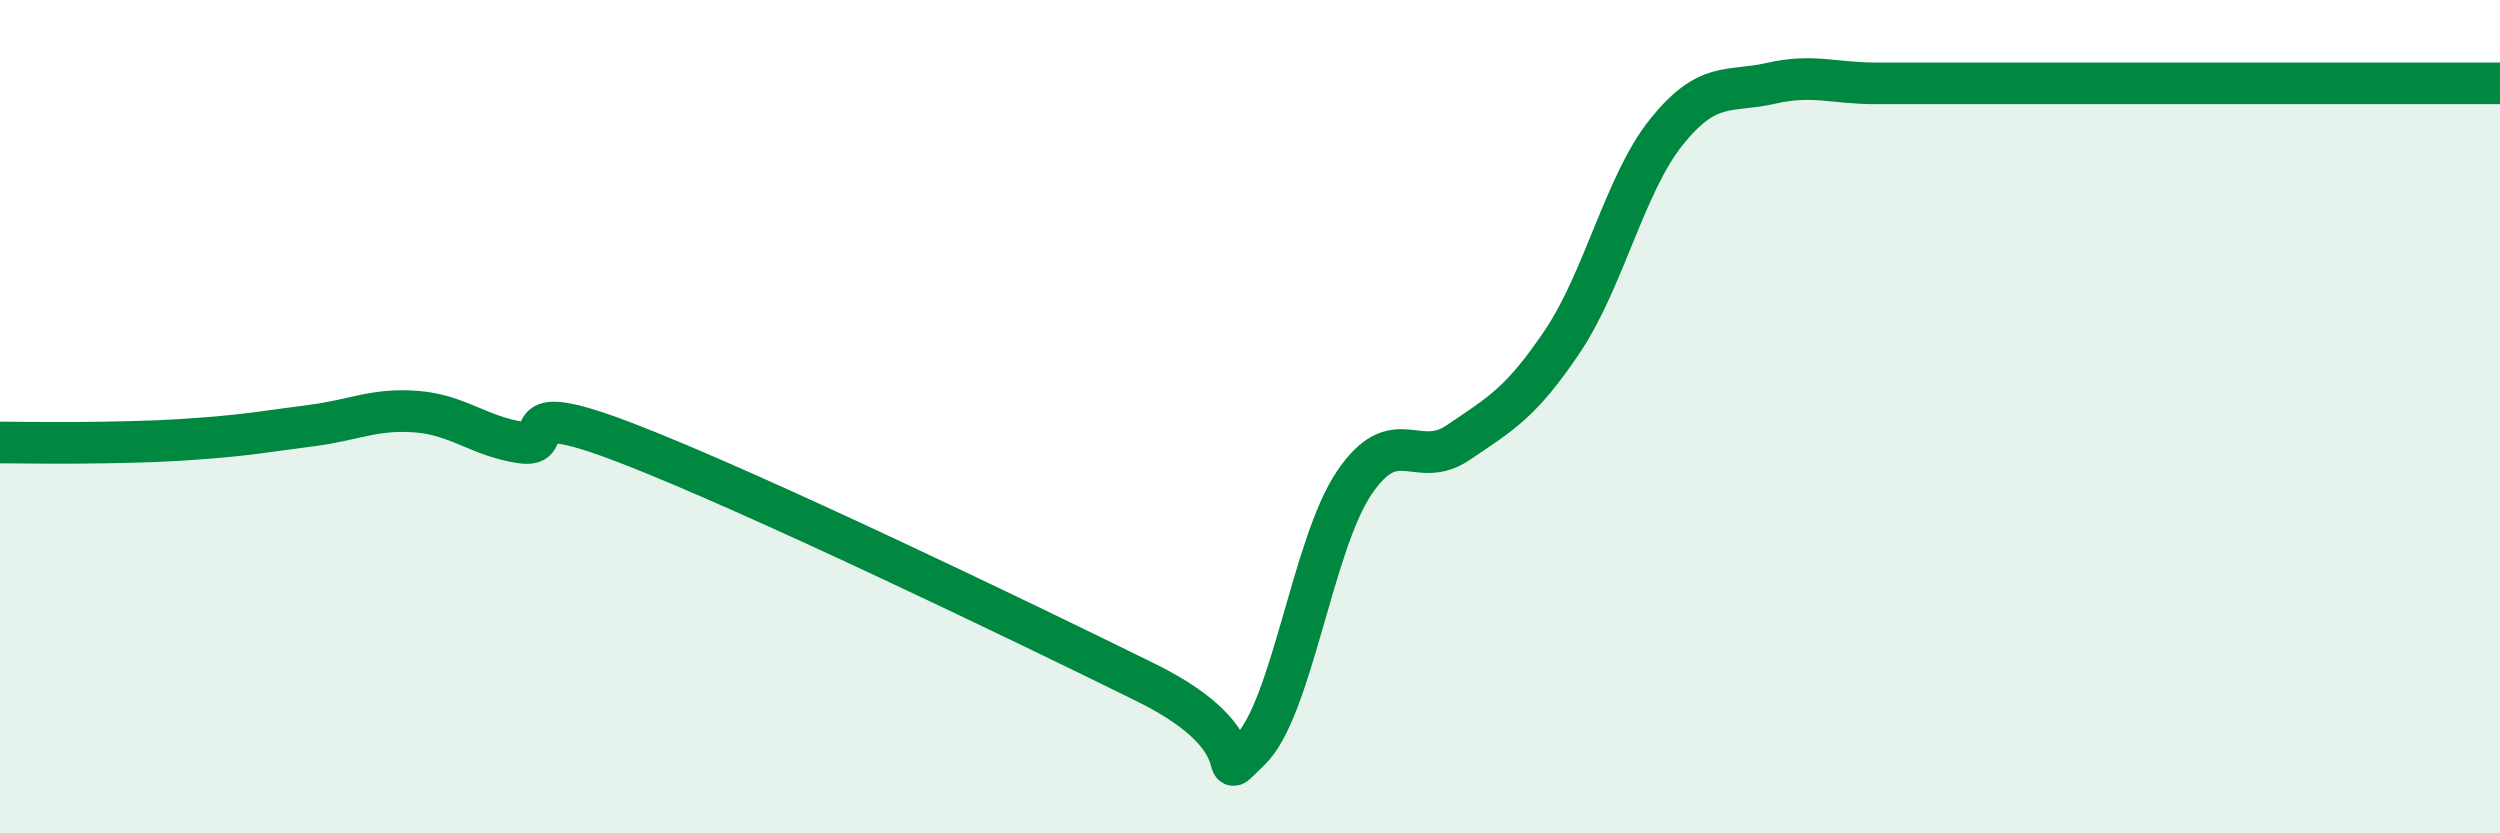
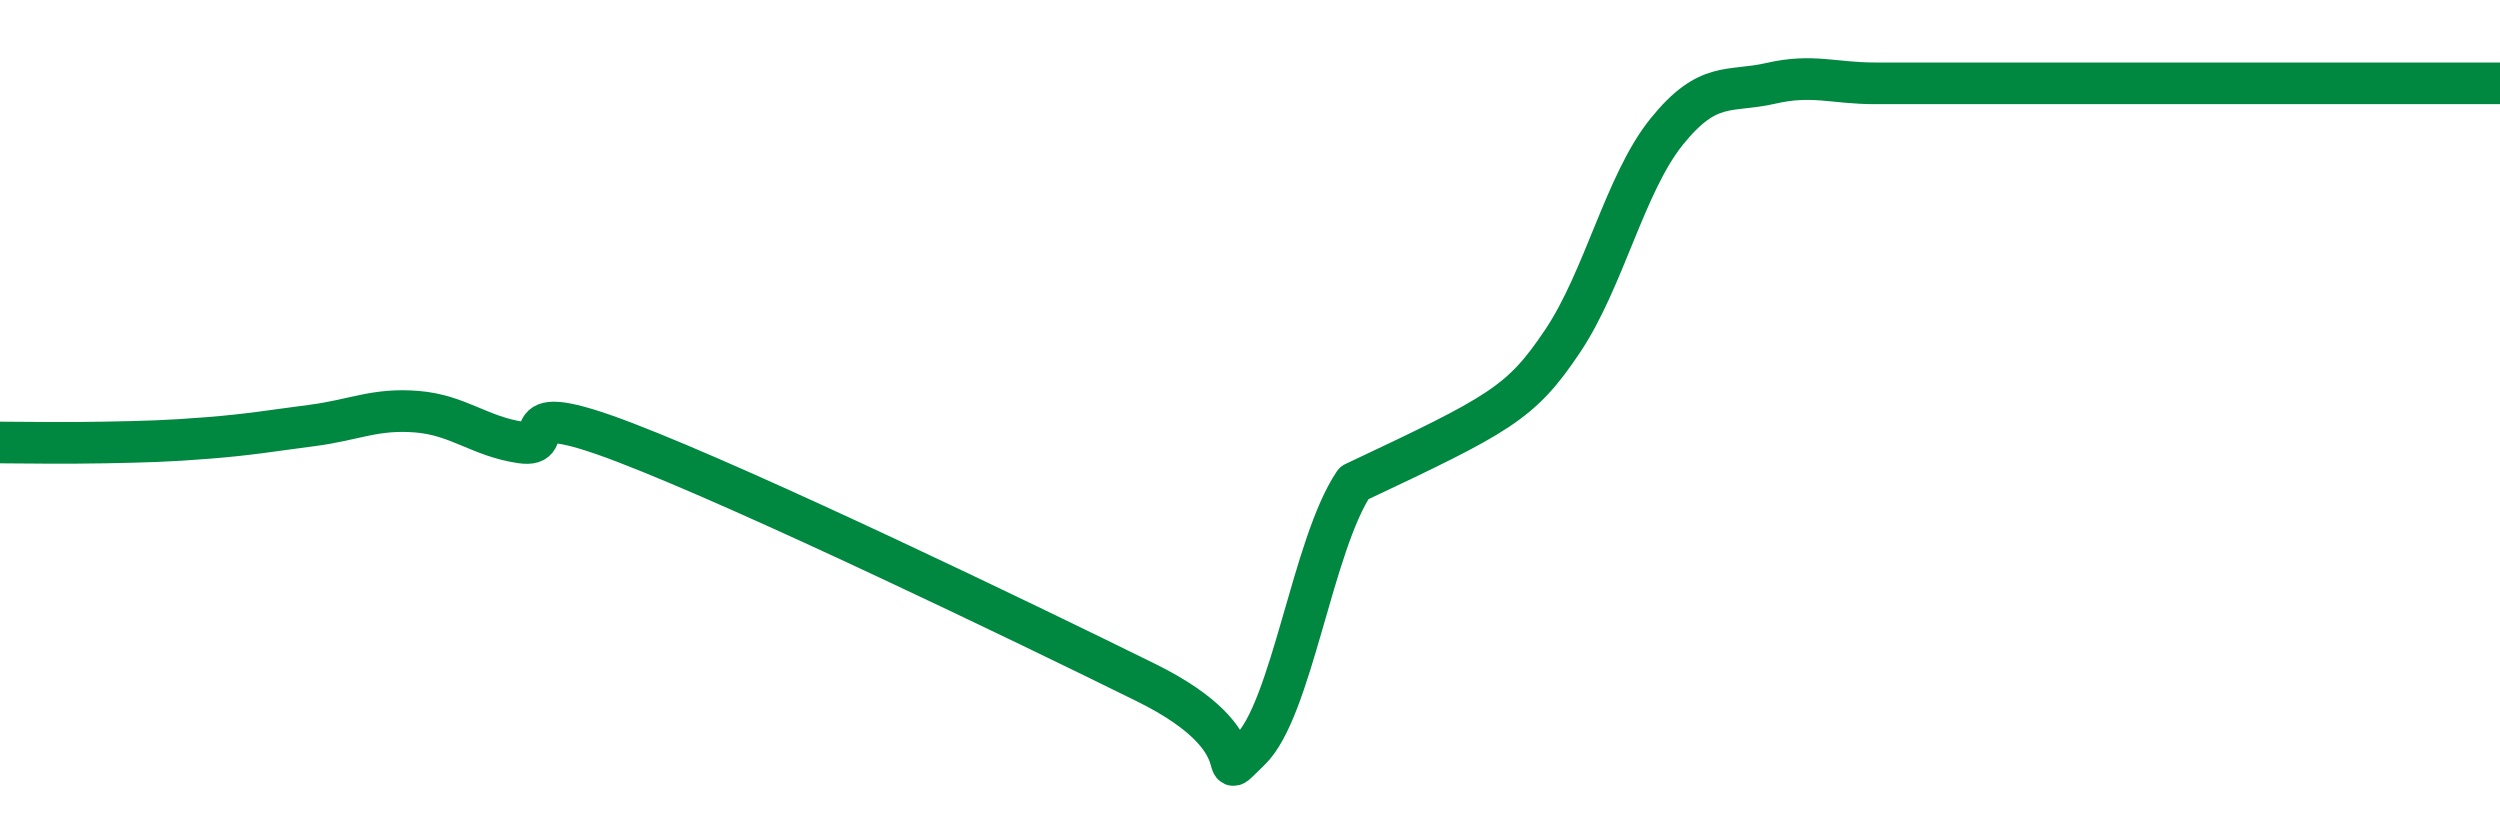
<svg xmlns="http://www.w3.org/2000/svg" width="60" height="20" viewBox="0 0 60 20">
-   <path d="M 0,10.62 C 0.5,10.62 1.5,10.64 2.5,10.62 C 3.5,10.6 4,10.59 5,10.51 C 6,10.43 6.5,10.34 7.5,10.21 C 8.5,10.08 9,9.8 10,9.88 C 11,9.96 11.5,10.47 12.5,10.62 C 13.5,10.77 12,9.47 15,10.62 C 18,11.77 24.5,14.9 27.5,16.38 C 30.5,17.86 29,18.96 30,18 C 31,17.04 31.5,13.07 32.5,11.59 C 33.5,10.11 34,11.3 35,10.62 C 36,9.94 36.5,9.68 37.5,8.19 C 38.5,6.7 39,4.4 40,3.16 C 41,1.92 41.5,2.23 42.5,2 C 43.5,1.77 44,2 45,2 C 46,2 46.5,2 47.5,2 C 48.5,2 49,2 50,2 C 51,2 51.5,2 52.5,2 C 53.5,2 53.5,2 55,2 C 56.5,2 59,2 60,2L60 20L0 20Z" fill="#008740" opacity="0.1" stroke-linecap="round" stroke-linejoin="round" />
-   <path d="M 0,10.62 C 0.5,10.62 1.5,10.64 2.5,10.62 C 3.5,10.6 4,10.59 5,10.51 C 6,10.43 6.5,10.34 7.5,10.21 C 8.5,10.08 9,9.8 10,9.88 C 11,9.96 11.5,10.47 12.5,10.62 C 13.5,10.77 12,9.47 15,10.62 C 18,11.77 24.5,14.9 27.5,16.38 C 30.5,17.86 29,18.96 30,18 C 31,17.04 31.5,13.07 32.5,11.59 C 33.5,10.11 34,11.3 35,10.62 C 36,9.94 36.5,9.68 37.5,8.19 C 38.5,6.7 39,4.4 40,3.16 C 41,1.92 41.5,2.23 42.5,2 C 43.5,1.77 44,2 45,2 C 46,2 46.5,2 47.5,2 C 48.5,2 49,2 50,2 C 51,2 51.5,2 52.5,2 C 53.5,2 53.5,2 55,2 C 56.5,2 59,2 60,2" stroke="#008740" stroke-width="1" fill="none" stroke-linecap="round" stroke-linejoin="round" />
+   <path d="M 0,10.62 C 0.5,10.62 1.5,10.64 2.5,10.62 C 3.5,10.6 4,10.59 5,10.51 C 6,10.43 6.5,10.34 7.5,10.21 C 8.5,10.08 9,9.8 10,9.88 C 11,9.96 11.5,10.47 12.5,10.62 C 13.5,10.77 12,9.47 15,10.62 C 18,11.77 24.5,14.9 27.5,16.38 C 30.5,17.86 29,18.96 30,18 C 31,17.04 31.5,13.07 32.5,11.59 C 36,9.94 36.5,9.68 37.5,8.19 C 38.5,6.7 39,4.4 40,3.16 C 41,1.92 41.5,2.23 42.5,2 C 43.5,1.77 44,2 45,2 C 46,2 46.5,2 47.5,2 C 48.5,2 49,2 50,2 C 51,2 51.5,2 52.5,2 C 53.5,2 53.5,2 55,2 C 56.5,2 59,2 60,2" stroke="#008740" stroke-width="1" fill="none" stroke-linecap="round" stroke-linejoin="round" />
</svg>